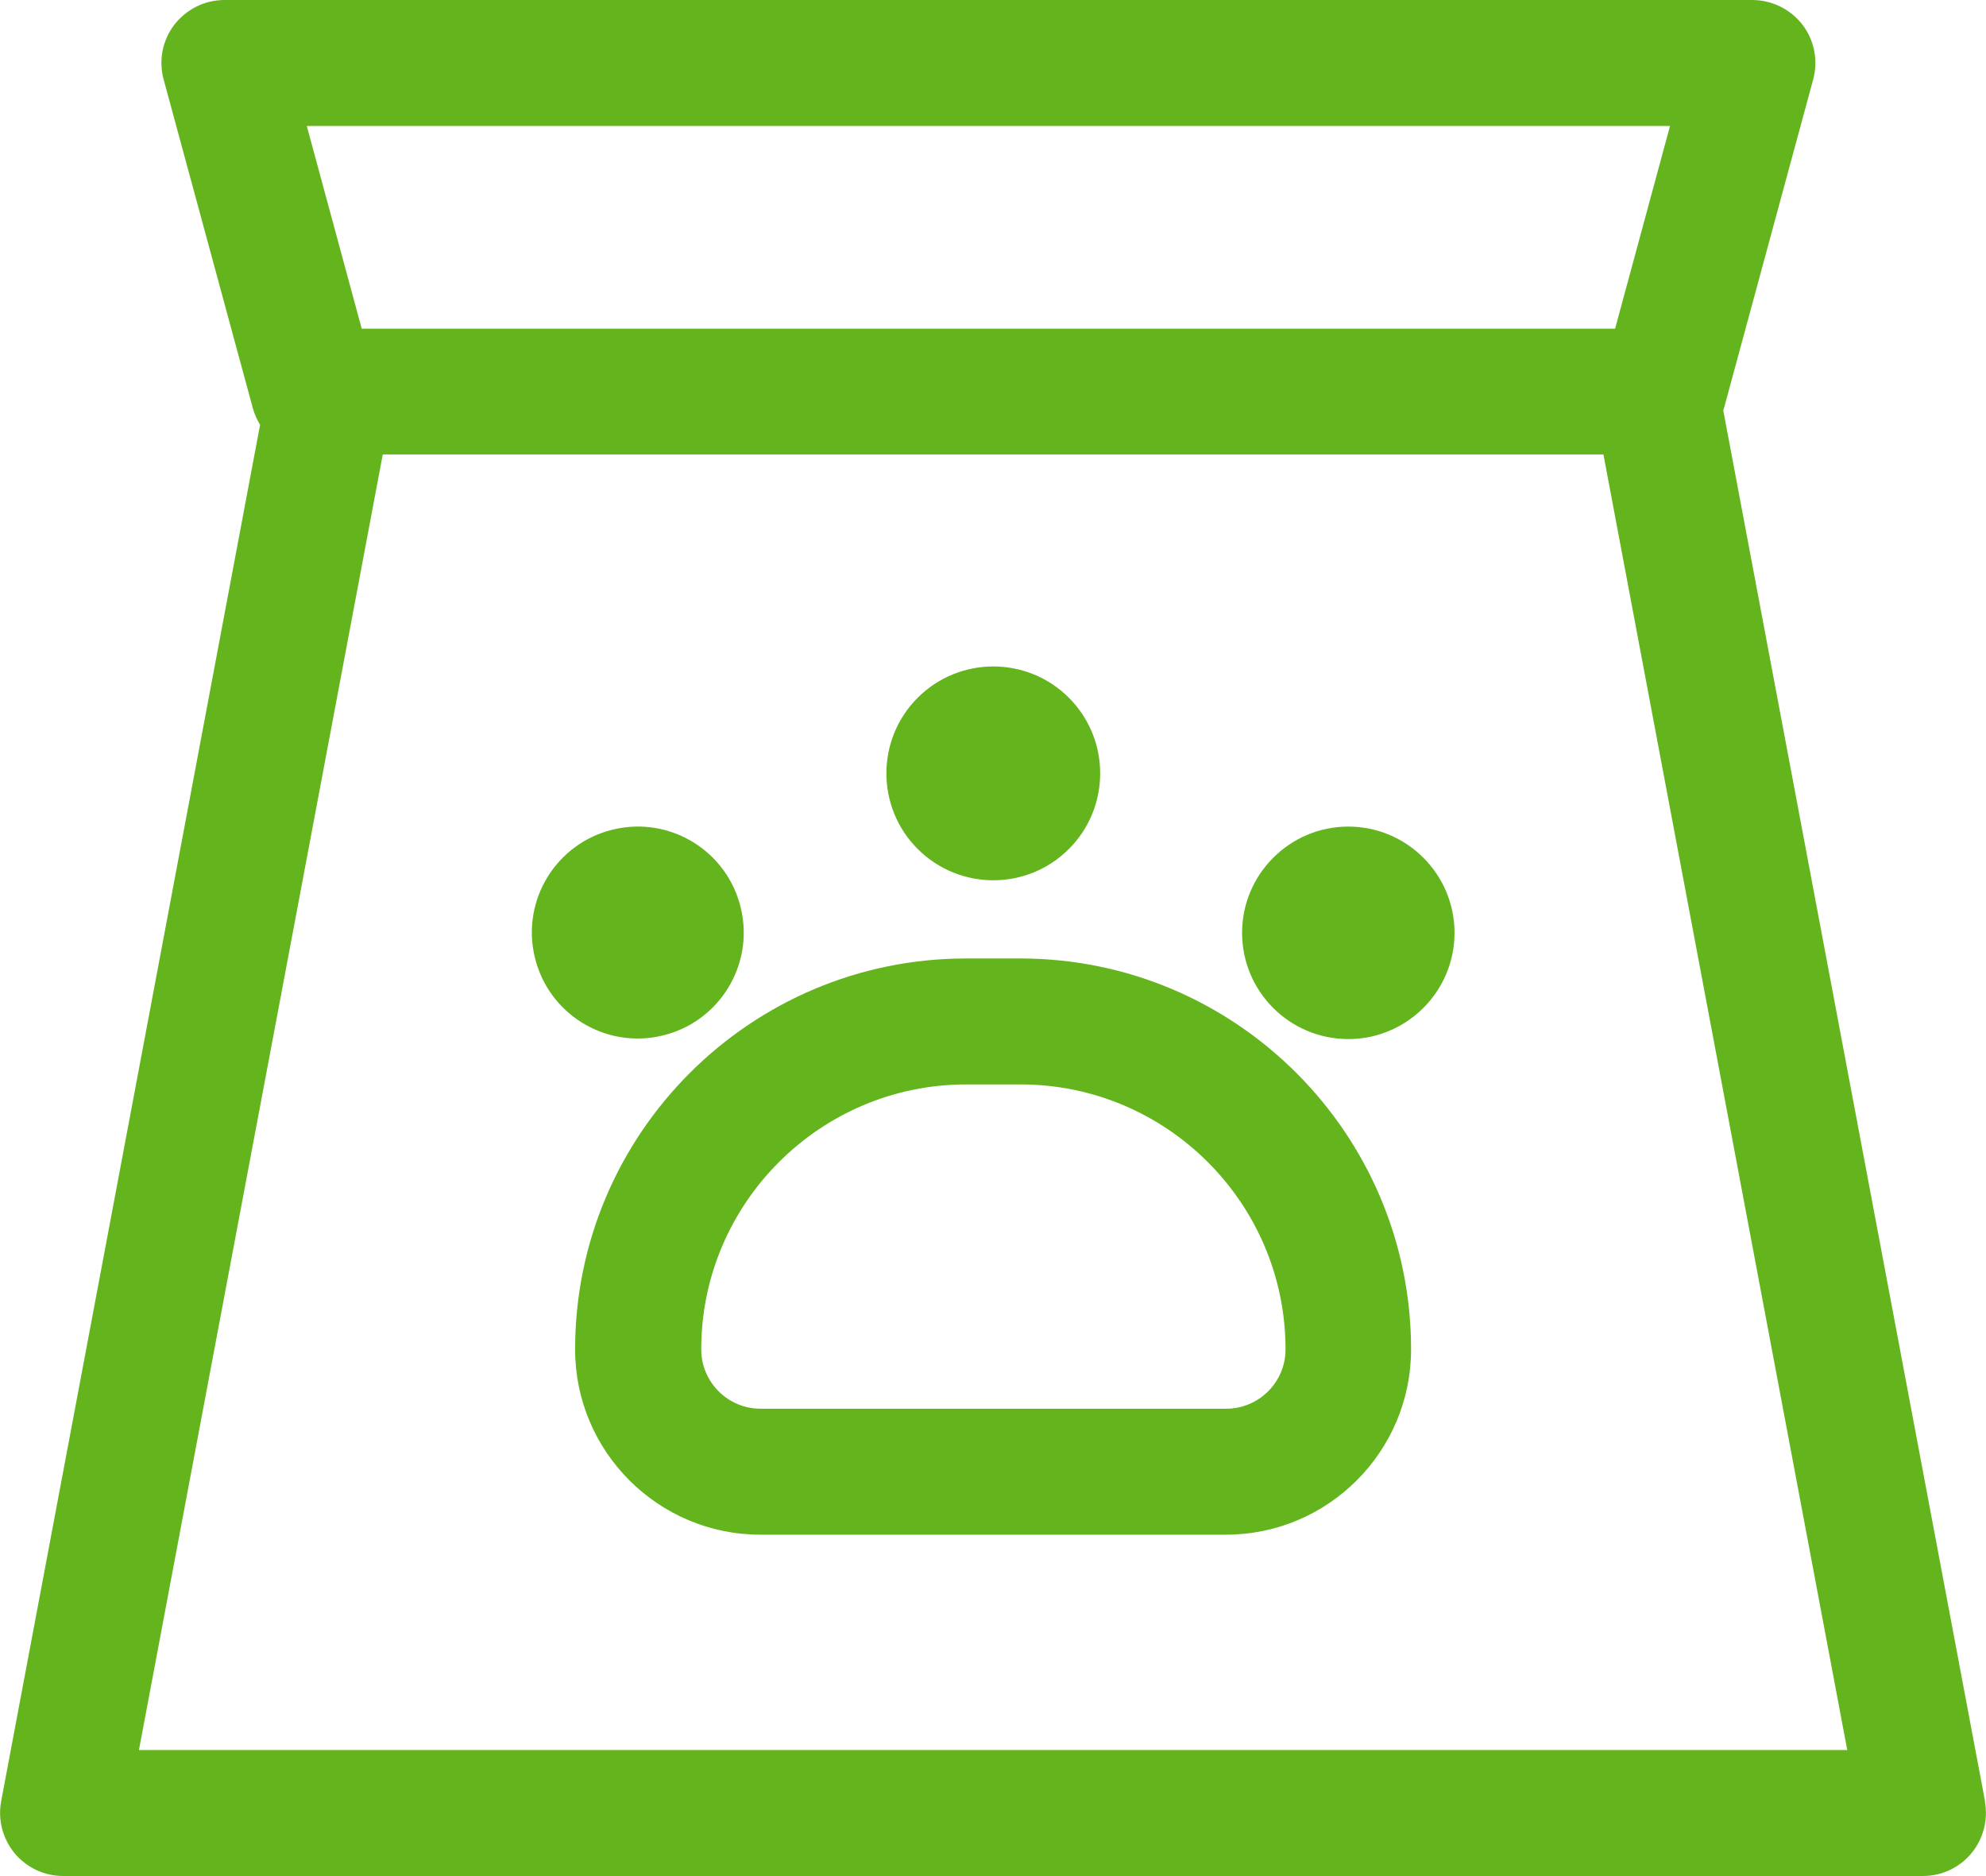
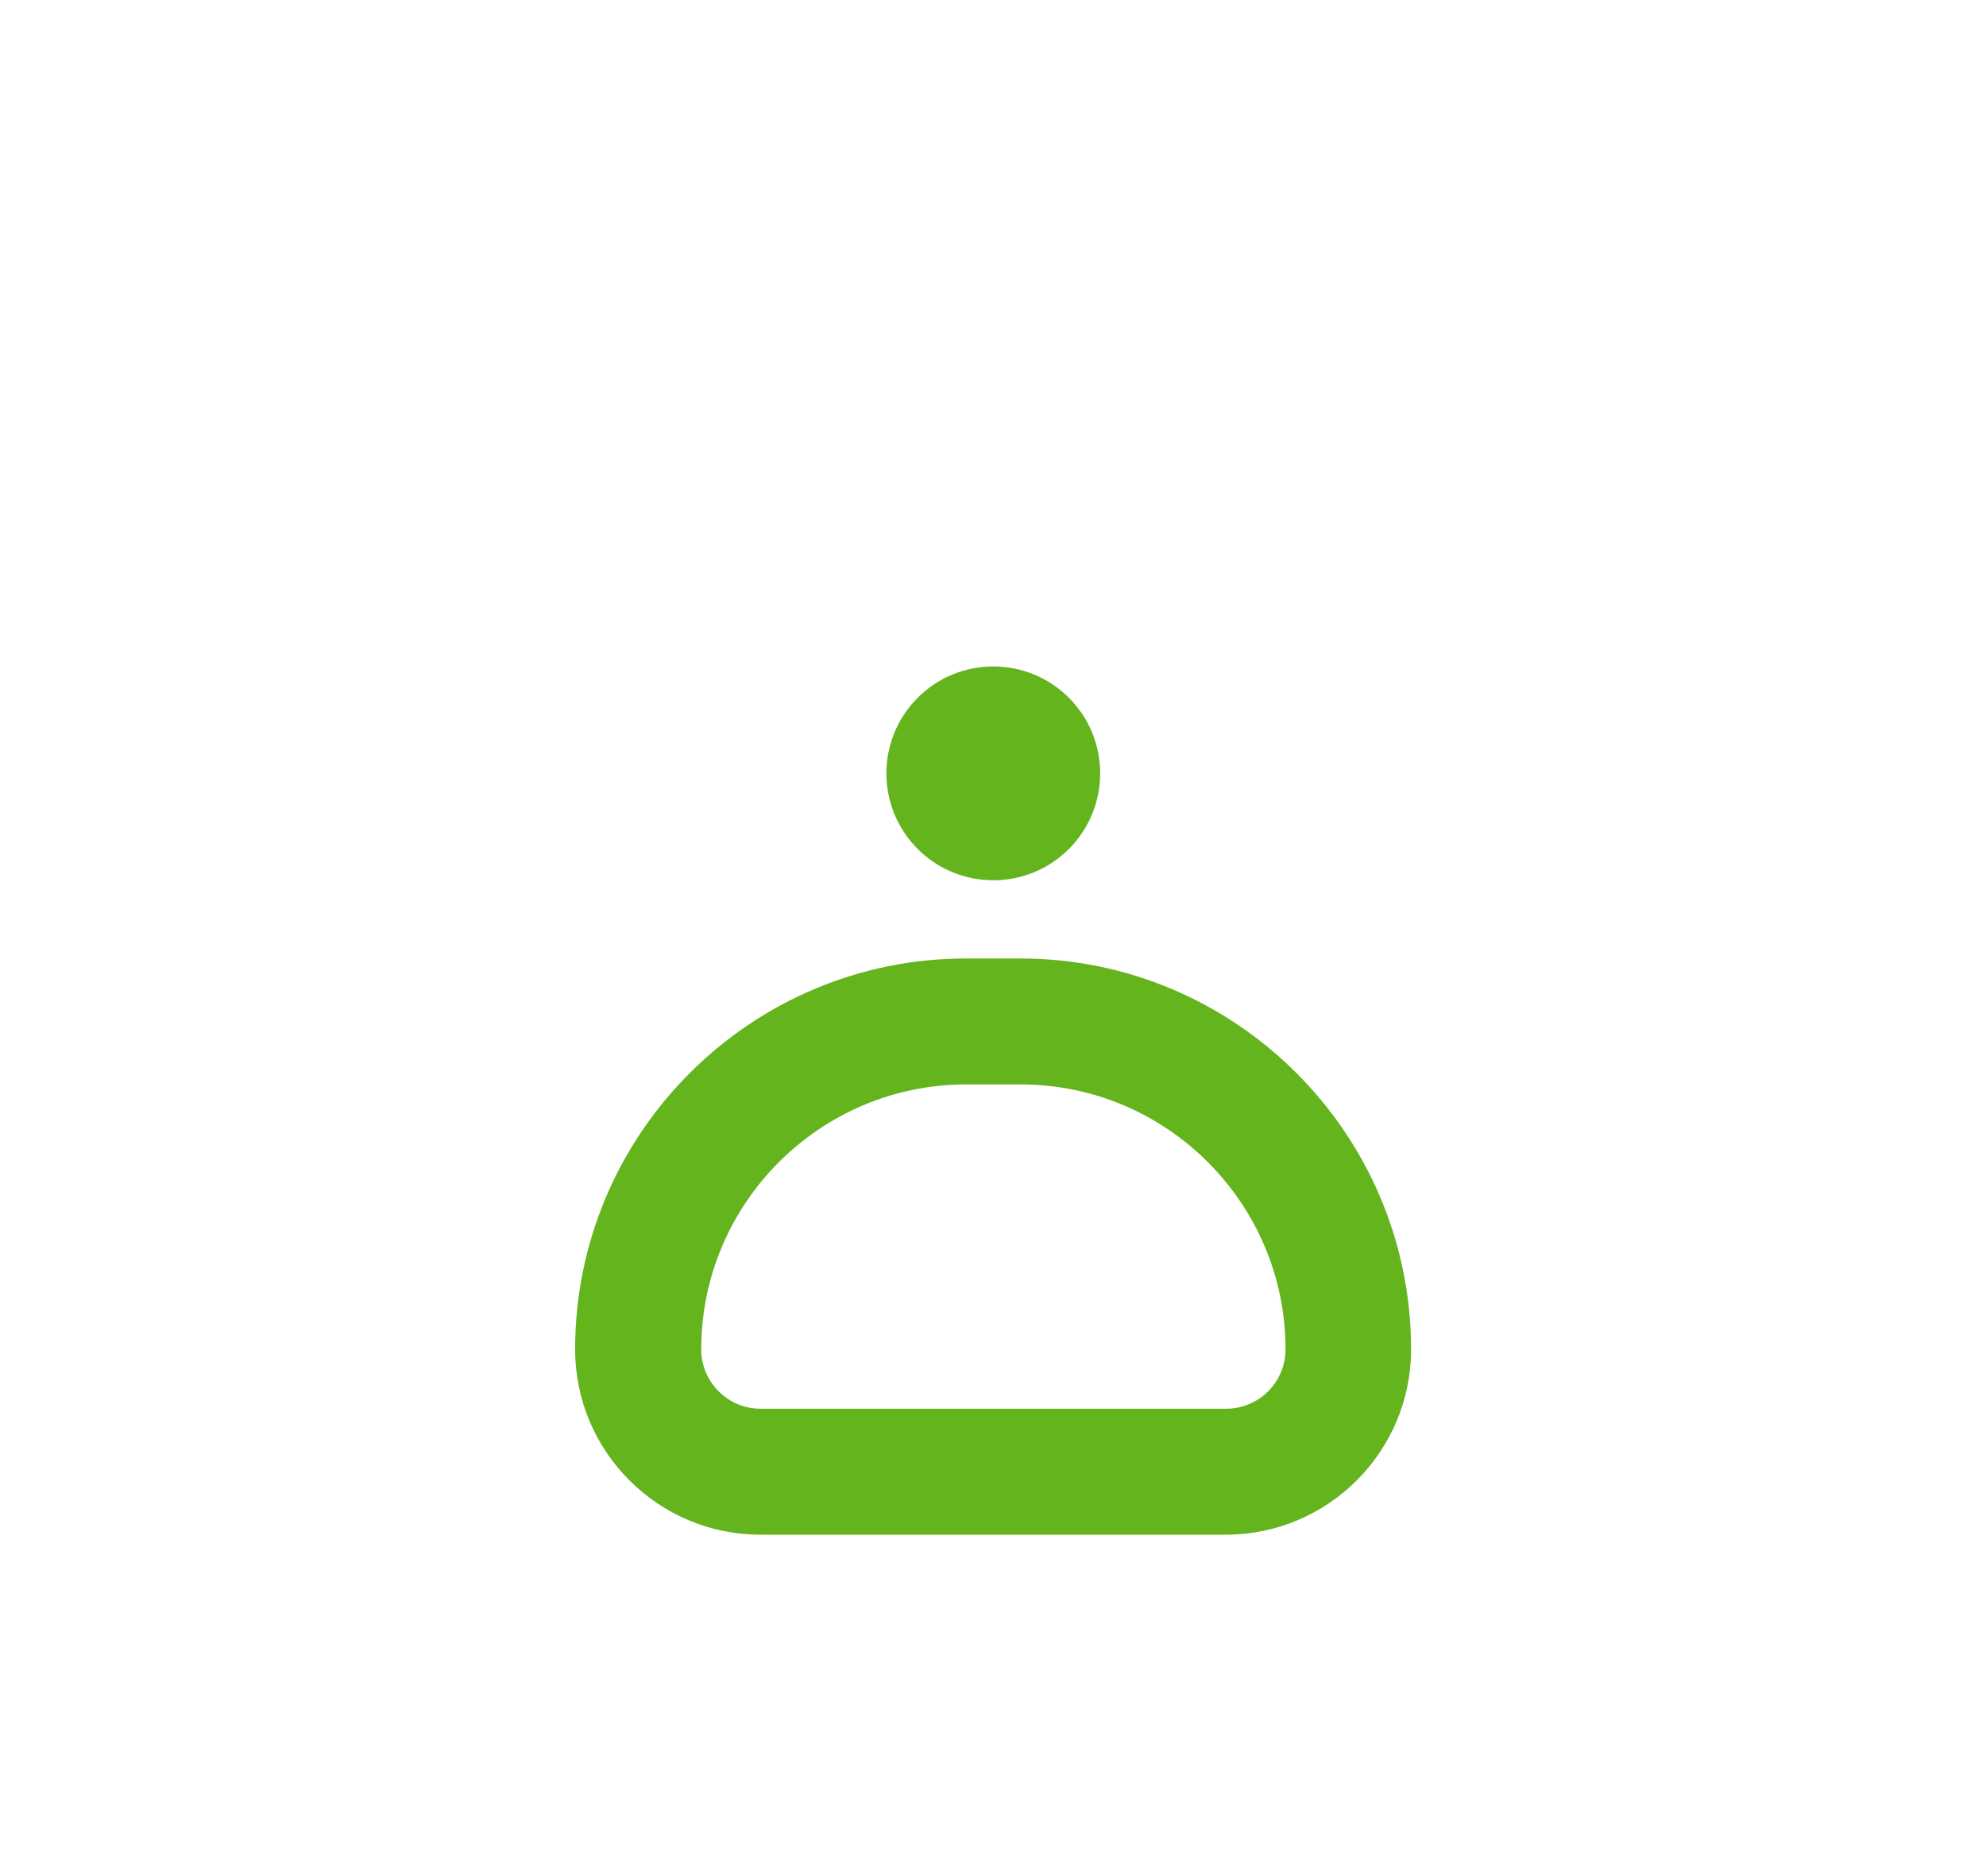
<svg xmlns="http://www.w3.org/2000/svg" id="a" data-name="图层 1" viewBox="0 0 103.77 98">
  <defs>
    <style>
      .b {
        fill: #64b41e;
      }
    </style>
  </defs>
-   <path class="b" d="M103.72,94.1l-13.68-72.67s.03-.08,.04-.11l4.66-17.17c.27-.99,.06-2.05-.56-2.86C93.55,.48,92.58,0,91.55,0H11.73C10.7,0,9.74,.48,9.11,1.29c-.62,.81-.83,1.87-.56,2.86l4.66,17.17c.09,.32,.22,.61,.38,.87L.06,94.1c-.18,.96,.08,1.95,.7,2.71,.63,.75,1.55,1.19,2.53,1.19H100.48c.98,0,1.91-.44,2.53-1.19,.62-.75,.88-1.75,.7-2.71h0ZM87.26,6.58l-2.87,10.59H18.9l-2.87-10.59H87.26ZM7.26,91.42L20,23.74h63.78l12.74,67.68H7.26Z" />
  <path class="b" d="M53.32,50.07h-2.85c-11.26,0-20.42,9.16-20.42,20.42,0,5.34,4.34,9.68,9.68,9.68h24.32c5.34,0,9.68-4.34,9.68-9.68,0-11.26-9.16-20.42-20.41-20.42h0Zm10.74,23.52h-24.32c-1.71,0-3.1-1.39-3.1-3.1,0-7.63,6.21-13.84,13.84-13.84h2.85c7.63,0,13.84,6.21,13.84,13.84,0,1.71-1.39,3.1-3.1,3.1h0Z" />
-   <path class="b" d="M27.94,49.99c.7,2.97,3.68,4.82,6.66,4.11,2.97-.7,4.82-3.68,4.11-6.66h0c-.7-2.97-3.68-4.82-6.66-4.11-2.97,.7-4.82,3.68-4.11,6.66Z" />
  <path class="b" d="M47.95,44.35c2.18,2.18,5.72,2.18,7.9,0,2.18-2.18,2.18-5.72,0-7.9-2.18-2.18-5.72-2.18-7.9,0-2.18,2.18-2.18,5.72,0,7.9,0,0,0,0,0,0Z" />
-   <path class="b" d="M64.9,48.73c0,3.07,2.49,5.55,5.55,5.55s5.55-2.49,5.55-5.55-2.49-5.55-5.55-5.55-5.55,2.49-5.55,5.55h0Z" />
</svg>